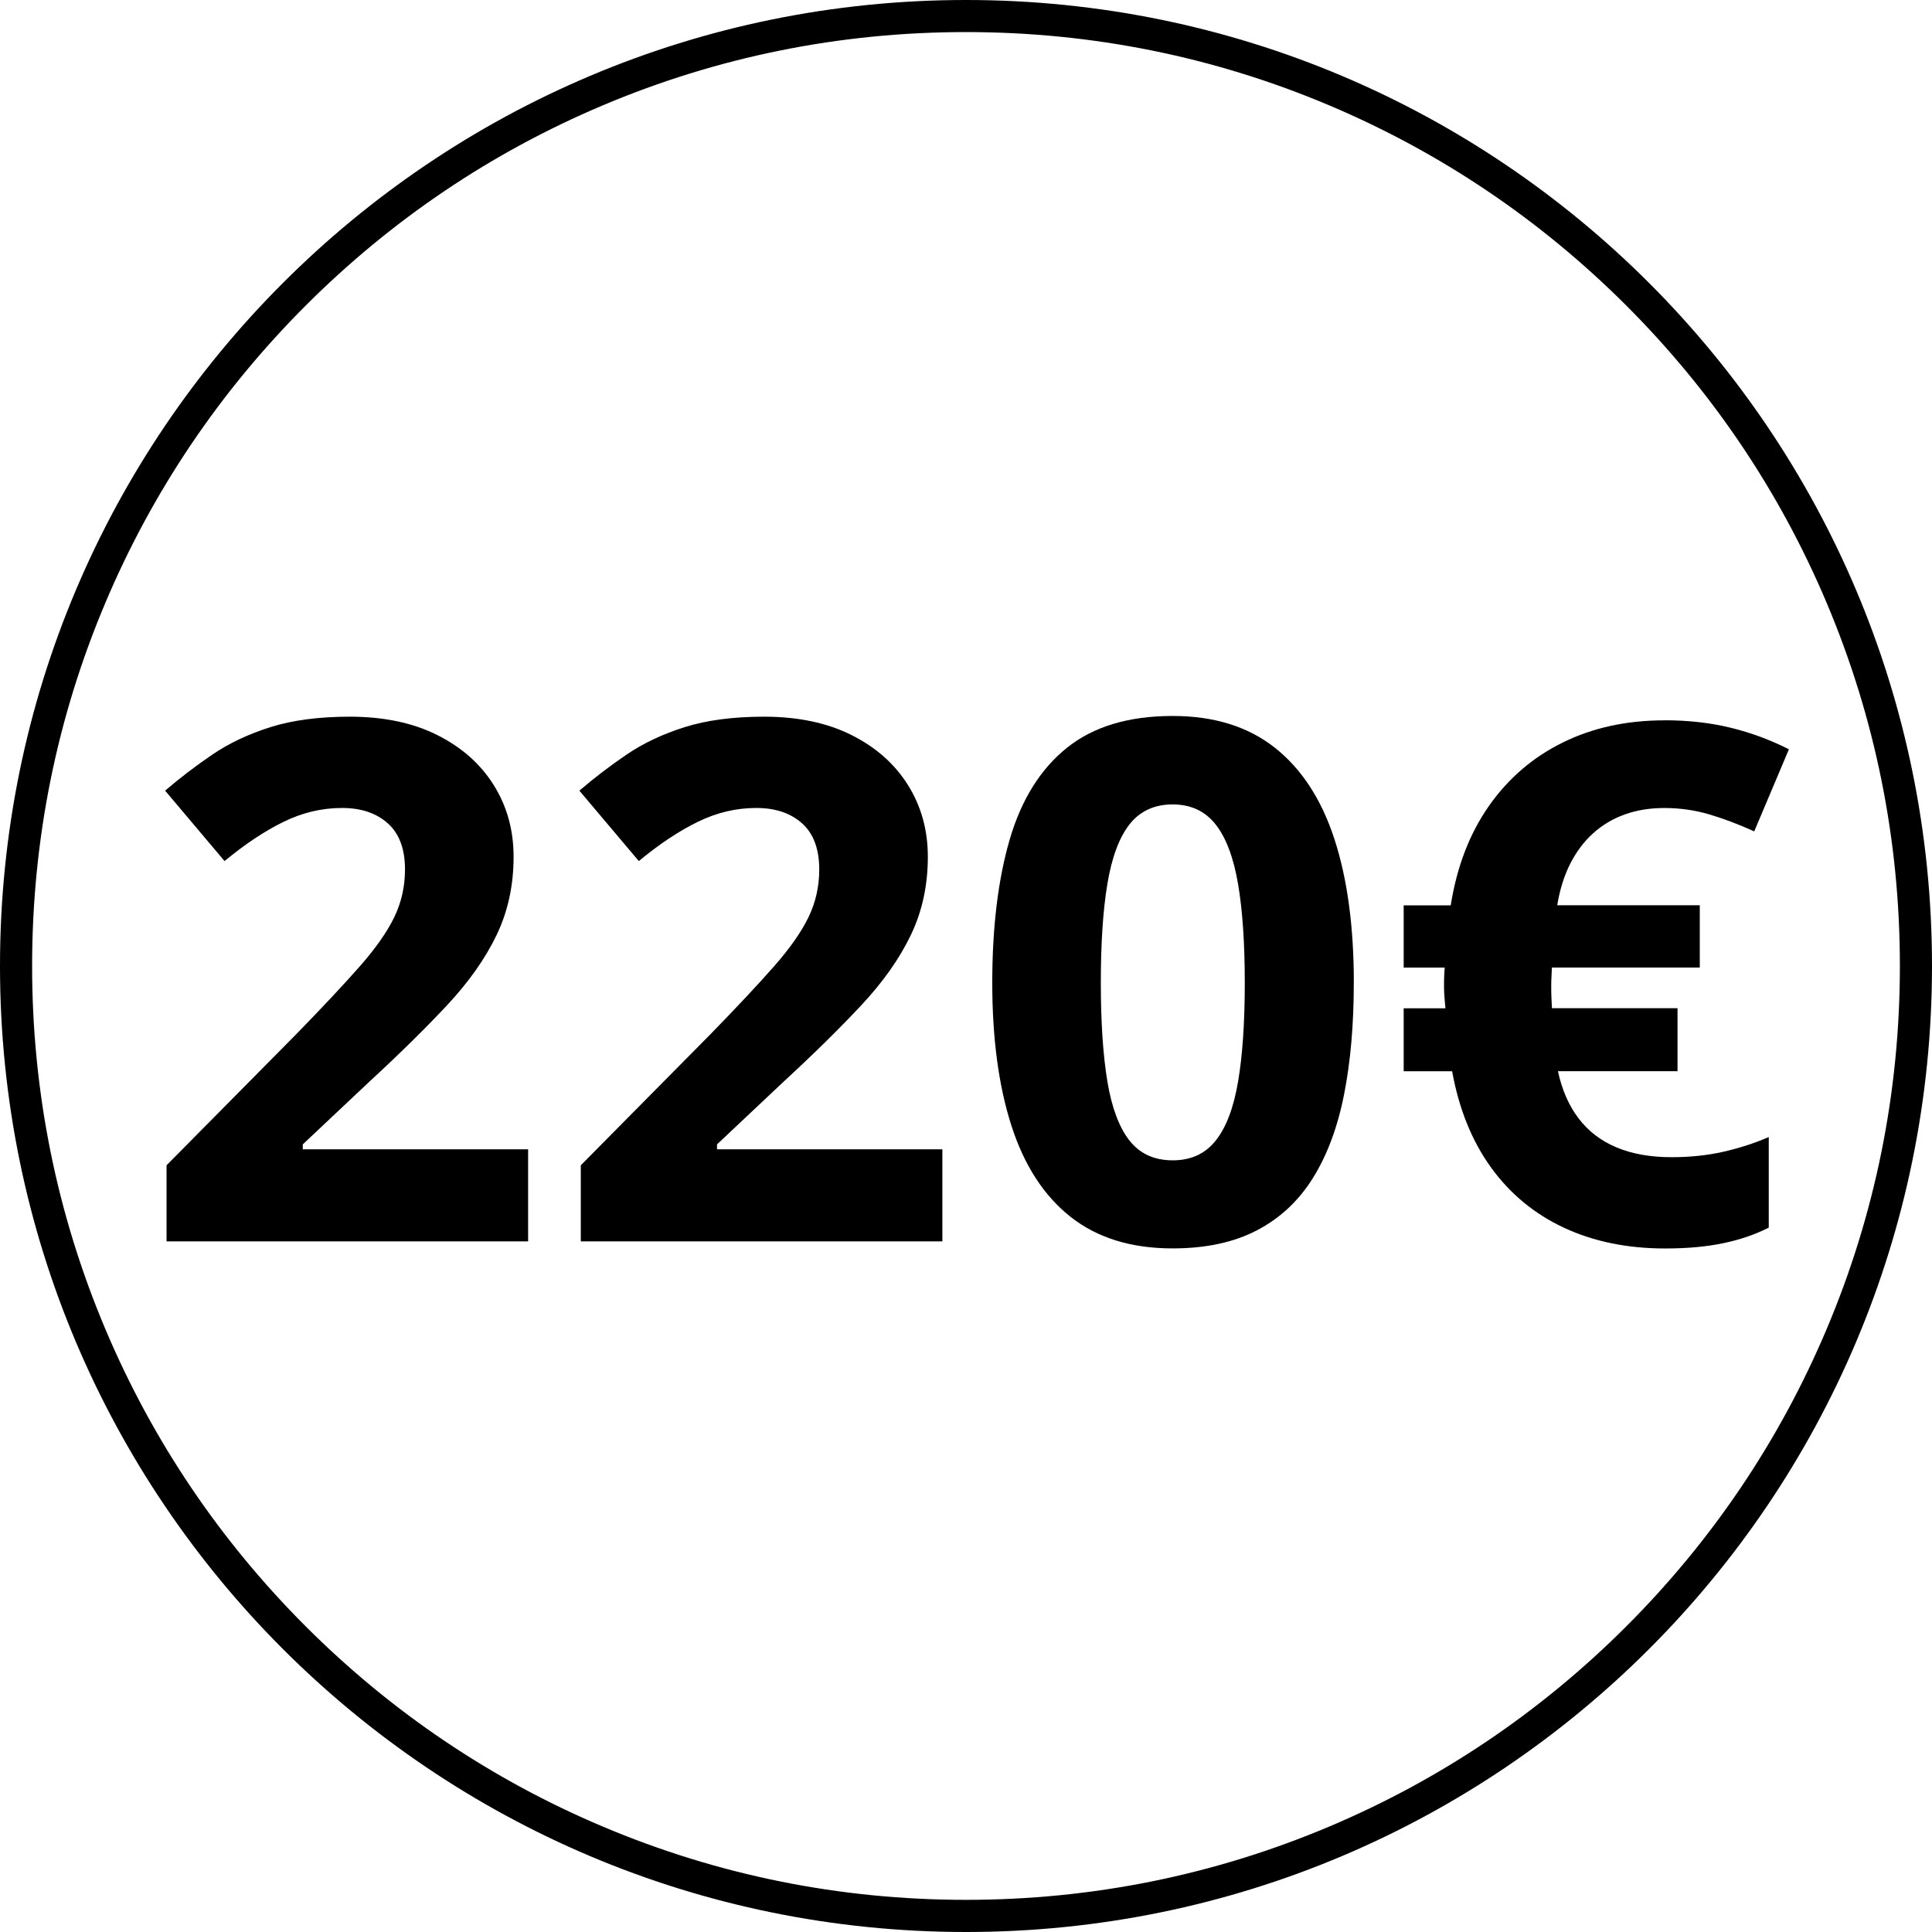
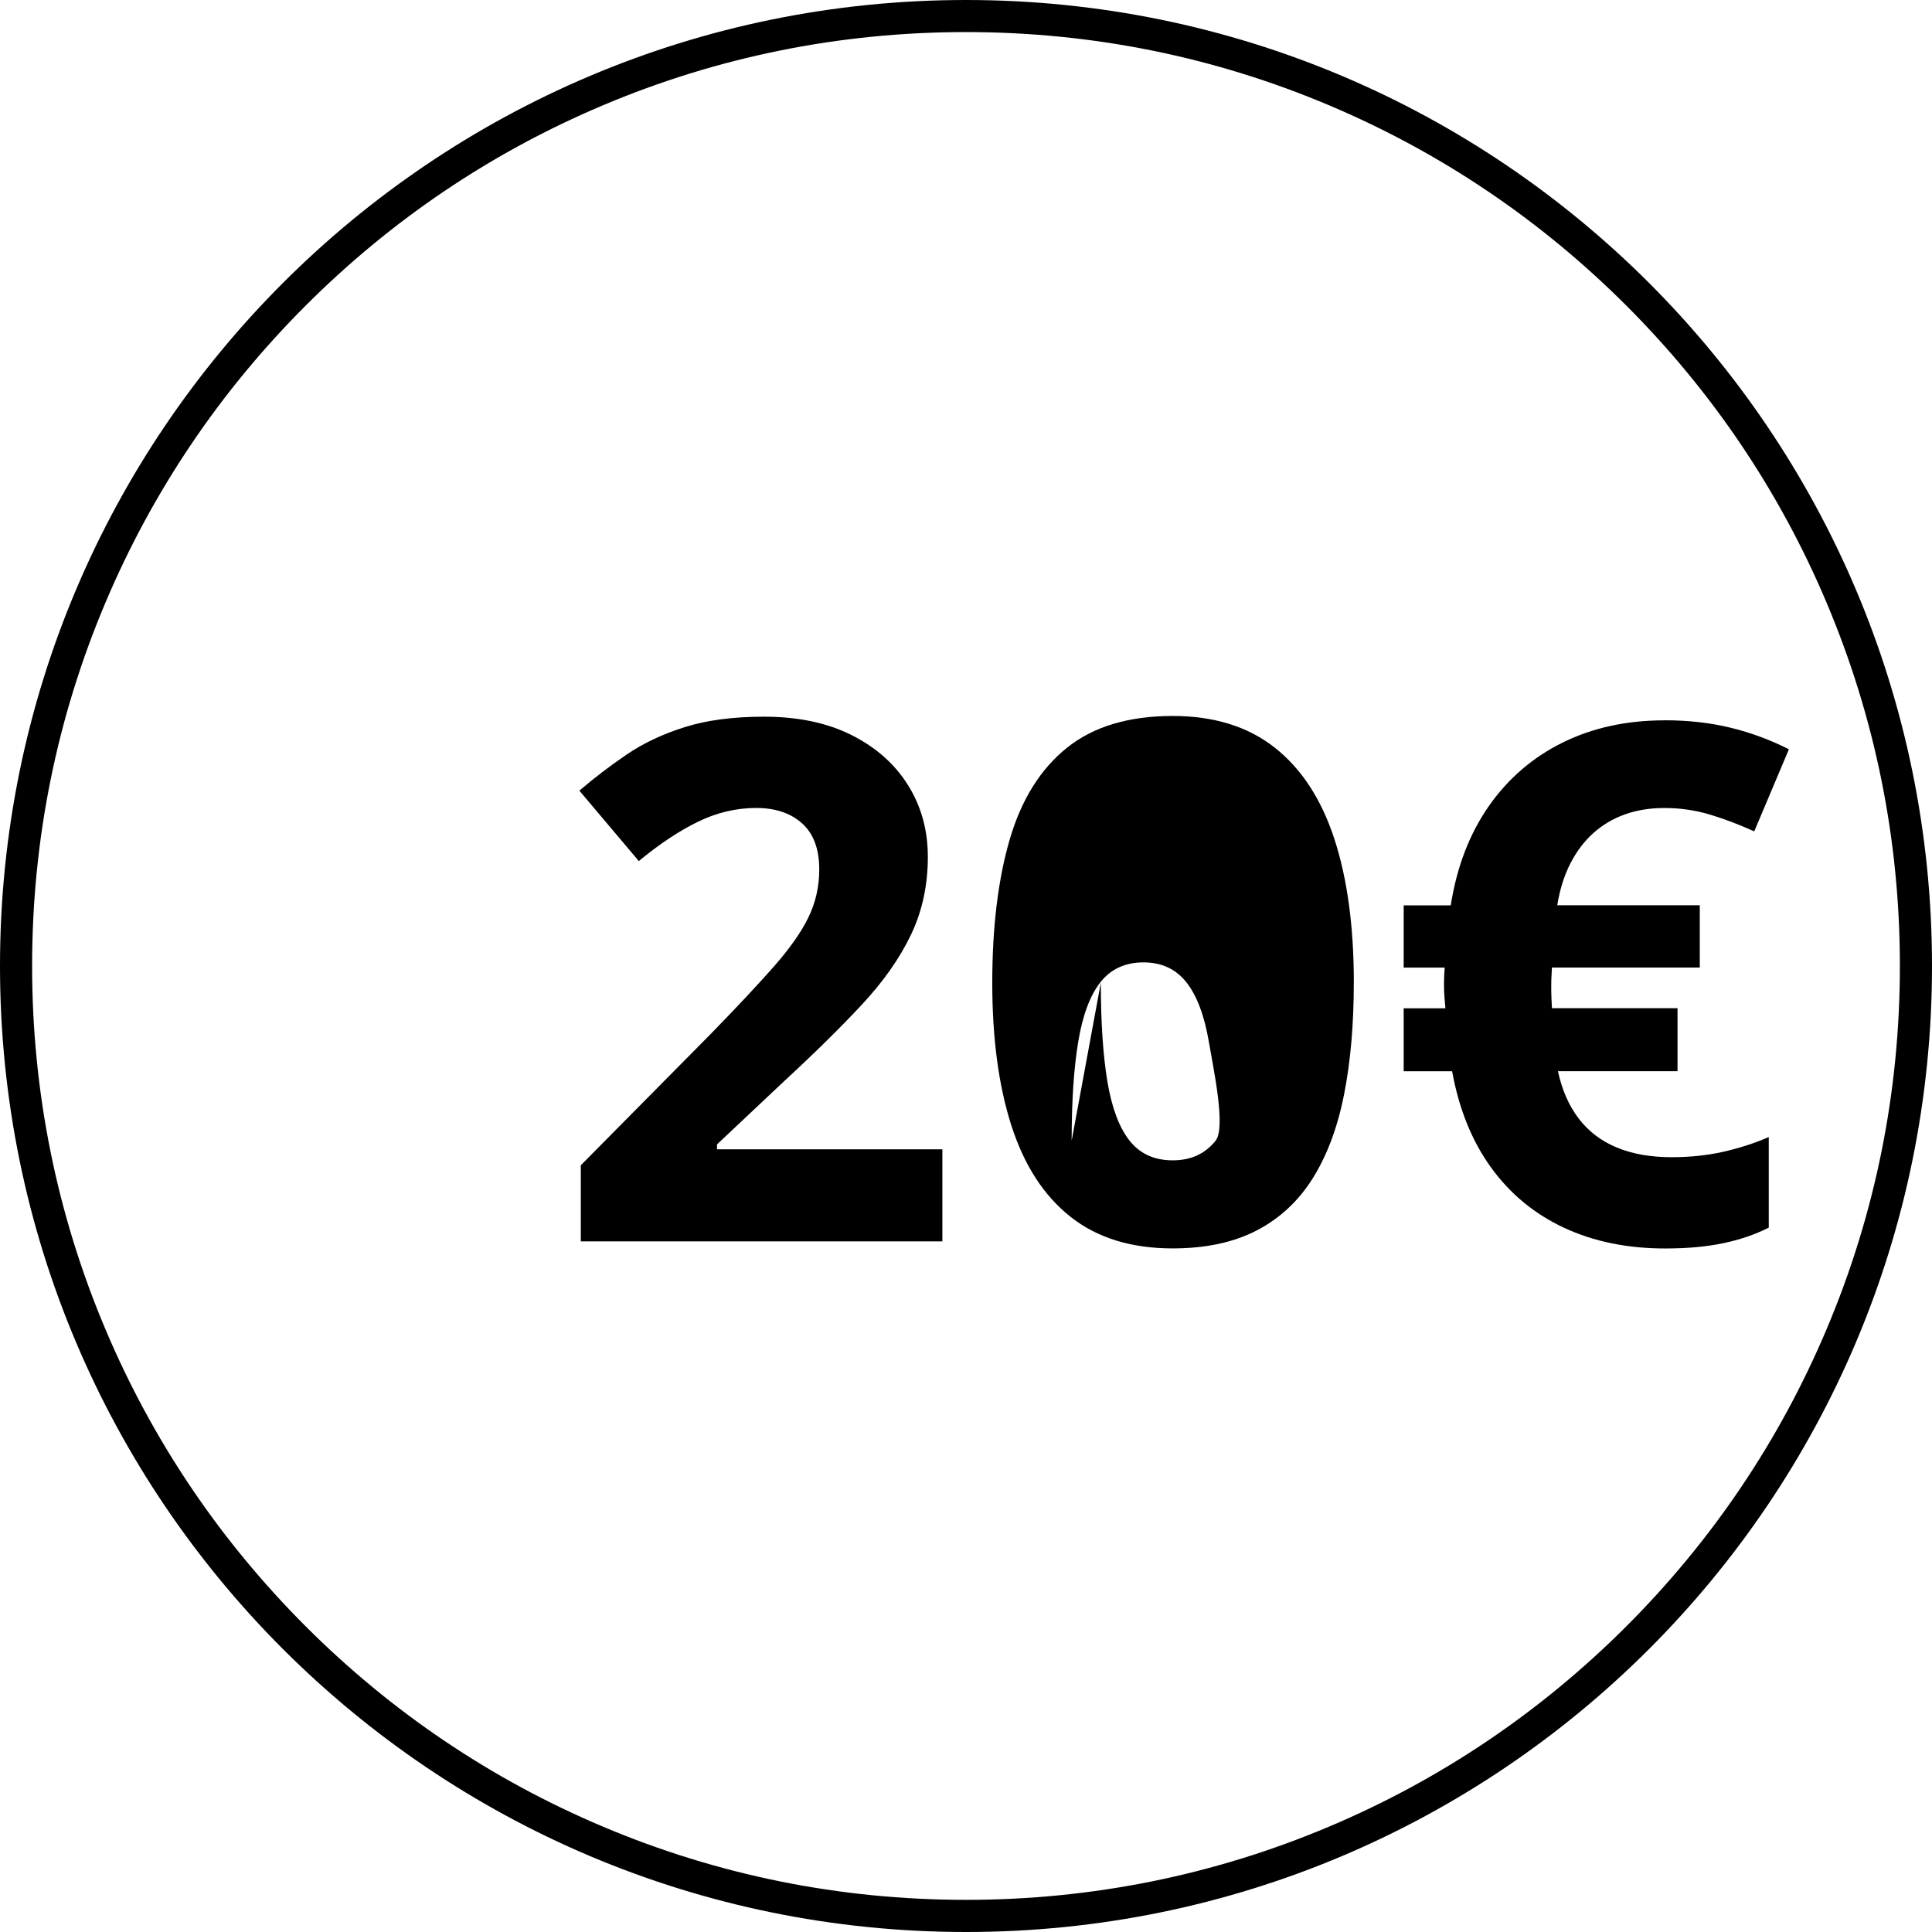
<svg xmlns="http://www.w3.org/2000/svg" id="Livello_2" data-name="Livello 2" viewBox="0 0 512 512">
  <defs>
    <style> .cls-1 { fill: #000; stroke-width: 0px; } </style>
  </defs>
  <g id="Livello_1-2" data-name="Livello 1">
    <g id="_220" data-name="220">
      <path class="cls-1" d="M256,8.5c33.42,0,65.83,6.54,96.33,19.45,29.47,12.47,55.94,30.31,78.67,53.04,22.73,22.73,40.58,49.2,53.04,78.67,12.9,30.51,19.45,62.92,19.45,96.33s-6.54,65.83-19.45,96.33c-12.46,29.47-30.31,55.94-53.04,78.67s-49.2,40.58-78.67,53.04c-30.51,12.9-62.92,19.45-96.33,19.45s-65.83-6.54-96.33-19.45c-29.47-12.46-55.94-30.31-78.67-53.04-22.73-22.73-40.58-49.2-53.04-78.67-12.9-30.51-19.45-62.92-19.45-96.33s6.54-65.83,19.45-96.33c12.47-29.47,30.31-55.94,53.04-78.67,22.73-22.73,49.2-40.58,78.67-53.04,30.51-12.9,62.92-19.45,96.33-19.45M256,0C114.62,0,0,114.62,0,256s114.62,256,256,256,256-114.62,256-256S397.38,0,256,0h0Z" />
-       <path class="cls-1" d="M139.95,328.97H44.14v-20.16l34.41-34.78c6.94-7.12,12.52-13.08,16.73-17.86s7.28-9.14,9.19-13.08c1.91-3.94,2.86-8.16,2.86-12.66,0-5.44-1.52-9.52-4.55-12.23-3.03-2.72-7.08-4.08-12.14-4.08-5.31,0-10.47,1.22-15.47,3.66-5,2.44-10.22,5.91-15.66,10.41l-15.75-18.66c3.94-3.38,8.11-6.56,12.52-9.56s9.53-5.42,15.38-7.27c5.84-1.84,12.86-2.77,21.05-2.77,9,0,16.73,1.63,23.2,4.88,6.47,3.25,11.45,7.67,14.95,13.27,3.5,5.59,5.25,11.92,5.25,18.98,0,7.56-1.5,14.47-4.5,20.72-3,6.25-7.36,12.44-13.08,18.56-5.72,6.13-12.61,12.91-20.67,20.34l-17.62,16.59v1.31h59.72v24.38Z" />
      <path class="cls-1" d="M249.73,328.97h-95.81v-20.16l34.41-34.78c6.94-7.12,12.52-13.08,16.73-17.86s7.28-9.14,9.19-13.08c1.91-3.94,2.86-8.16,2.86-12.66,0-5.44-1.52-9.52-4.55-12.23-3.03-2.72-7.08-4.08-12.14-4.08-5.31,0-10.47,1.22-15.47,3.66-5,2.44-10.22,5.91-15.66,10.41l-15.75-18.66c3.94-3.38,8.11-6.56,12.52-9.56s9.53-5.42,15.38-7.27c5.84-1.84,12.86-2.77,21.05-2.77,9,0,16.73,1.63,23.2,4.88,6.47,3.25,11.45,7.67,14.95,13.27,3.5,5.59,5.25,11.92,5.25,18.98,0,7.56-1.5,14.47-4.5,20.72-3,6.25-7.36,12.44-13.08,18.56-5.72,6.13-12.61,12.91-20.67,20.34l-17.62,16.59v1.31h59.72v24.38Z" />
-       <path class="cls-1" d="M358.77,260.44c0,11.06-.86,20.94-2.58,29.62-1.72,8.69-4.47,16.06-8.25,22.12-3.78,6.06-8.73,10.69-14.86,13.88-6.13,3.19-13.56,4.78-22.31,4.78-11,0-20.03-2.8-27.09-8.39-7.06-5.59-12.28-13.66-15.66-24.19-3.38-10.53-5.06-23.14-5.06-37.83s1.55-27.48,4.64-38.02c3.09-10.53,8.14-18.61,15.14-24.23,7-5.62,16.34-8.44,28.03-8.44,10.94,0,19.95,2.8,27.05,8.39,7.09,5.59,12.36,13.66,15.8,24.19,3.44,10.53,5.16,23.24,5.16,38.11ZM291.73,260.44c0,10.44.58,19.14,1.73,26.11,1.16,6.97,3.11,12.2,5.86,15.7,2.75,3.5,6.56,5.25,11.44,5.25s8.61-1.73,11.39-5.2c2.78-3.47,4.77-8.69,5.95-15.66,1.19-6.97,1.78-15.7,1.78-26.2s-.59-19.16-1.78-26.16c-1.19-7-3.17-12.27-5.95-15.8-2.78-3.53-6.58-5.3-11.39-5.3s-8.69,1.77-11.44,5.3c-2.75,3.53-4.7,8.8-5.86,15.8-1.16,7-1.73,15.72-1.73,26.16Z" />
+       <path class="cls-1" d="M358.77,260.44c0,11.06-.86,20.94-2.58,29.62-1.72,8.69-4.47,16.06-8.25,22.12-3.78,6.06-8.73,10.69-14.86,13.88-6.13,3.19-13.56,4.78-22.31,4.78-11,0-20.03-2.8-27.09-8.39-7.06-5.59-12.28-13.66-15.66-24.19-3.38-10.53-5.06-23.14-5.06-37.83s1.55-27.48,4.64-38.02c3.09-10.53,8.14-18.61,15.14-24.23,7-5.62,16.34-8.44,28.03-8.44,10.94,0,19.95,2.8,27.05,8.39,7.09,5.59,12.36,13.66,15.8,24.19,3.44,10.53,5.16,23.24,5.16,38.11ZM291.73,260.44c0,10.44.58,19.14,1.73,26.11,1.16,6.97,3.11,12.2,5.86,15.7,2.75,3.5,6.56,5.25,11.44,5.25s8.61-1.73,11.39-5.2s-.59-19.16-1.78-26.16c-1.19-7-3.17-12.27-5.95-15.8-2.78-3.53-6.58-5.3-11.39-5.3s-8.69,1.77-11.44,5.3c-2.75,3.53-4.7,8.8-5.86,15.8-1.16,7-1.73,15.72-1.73,26.16Z" />
      <path class="cls-1" d="M441.08,190.88c6.31,0,12.16.66,17.53,1.97,5.38,1.31,10.53,3.22,15.47,5.72l-9.19,21.75c-4.31-1.94-8.34-3.45-12.09-4.55-3.75-1.09-7.66-1.64-11.72-1.64-3.81,0-7.3.56-10.45,1.69-3.16,1.12-5.95,2.78-8.39,4.97-2.44,2.19-4.47,4.88-6.09,8.06-1.63,3.19-2.78,6.88-3.47,11.06h37.78v16.5h-39.19c0,.44-.03,1.09-.09,1.97-.06.88-.09,1.88-.09,3,0,1,.01,1.95.05,2.86.03.91.08,1.89.14,2.95h33.28v16.69h-31.69c1.06,4.94,2.89,9.11,5.48,12.52,2.59,3.41,5.95,5.97,10.08,7.69,4.12,1.72,8.97,2.58,14.53,2.58,4.94,0,9.53-.48,13.78-1.45,4.25-.97,8.25-2.26,12-3.89v24c-3.56,1.81-7.56,3.19-12,4.12-4.44.94-9.59,1.41-15.47,1.41-10,0-18.92-1.83-26.77-5.48-7.84-3.66-14.3-8.98-19.36-15.98-5.06-7-8.5-15.5-10.31-25.5h-12.84v-16.69h11.06c-.06-.69-.14-1.58-.23-2.67-.09-1.09-.14-2.14-.14-3.14,0-.94.01-1.86.05-2.77.03-.91.08-1.64.14-2.2h-10.88v-16.5h12.47c1.62-10.25,5-19.03,10.12-26.34,5.12-7.31,11.66-12.92,19.59-16.83,7.94-3.91,16.91-5.86,26.91-5.86Z" />
    </g>
  </g>
</svg>